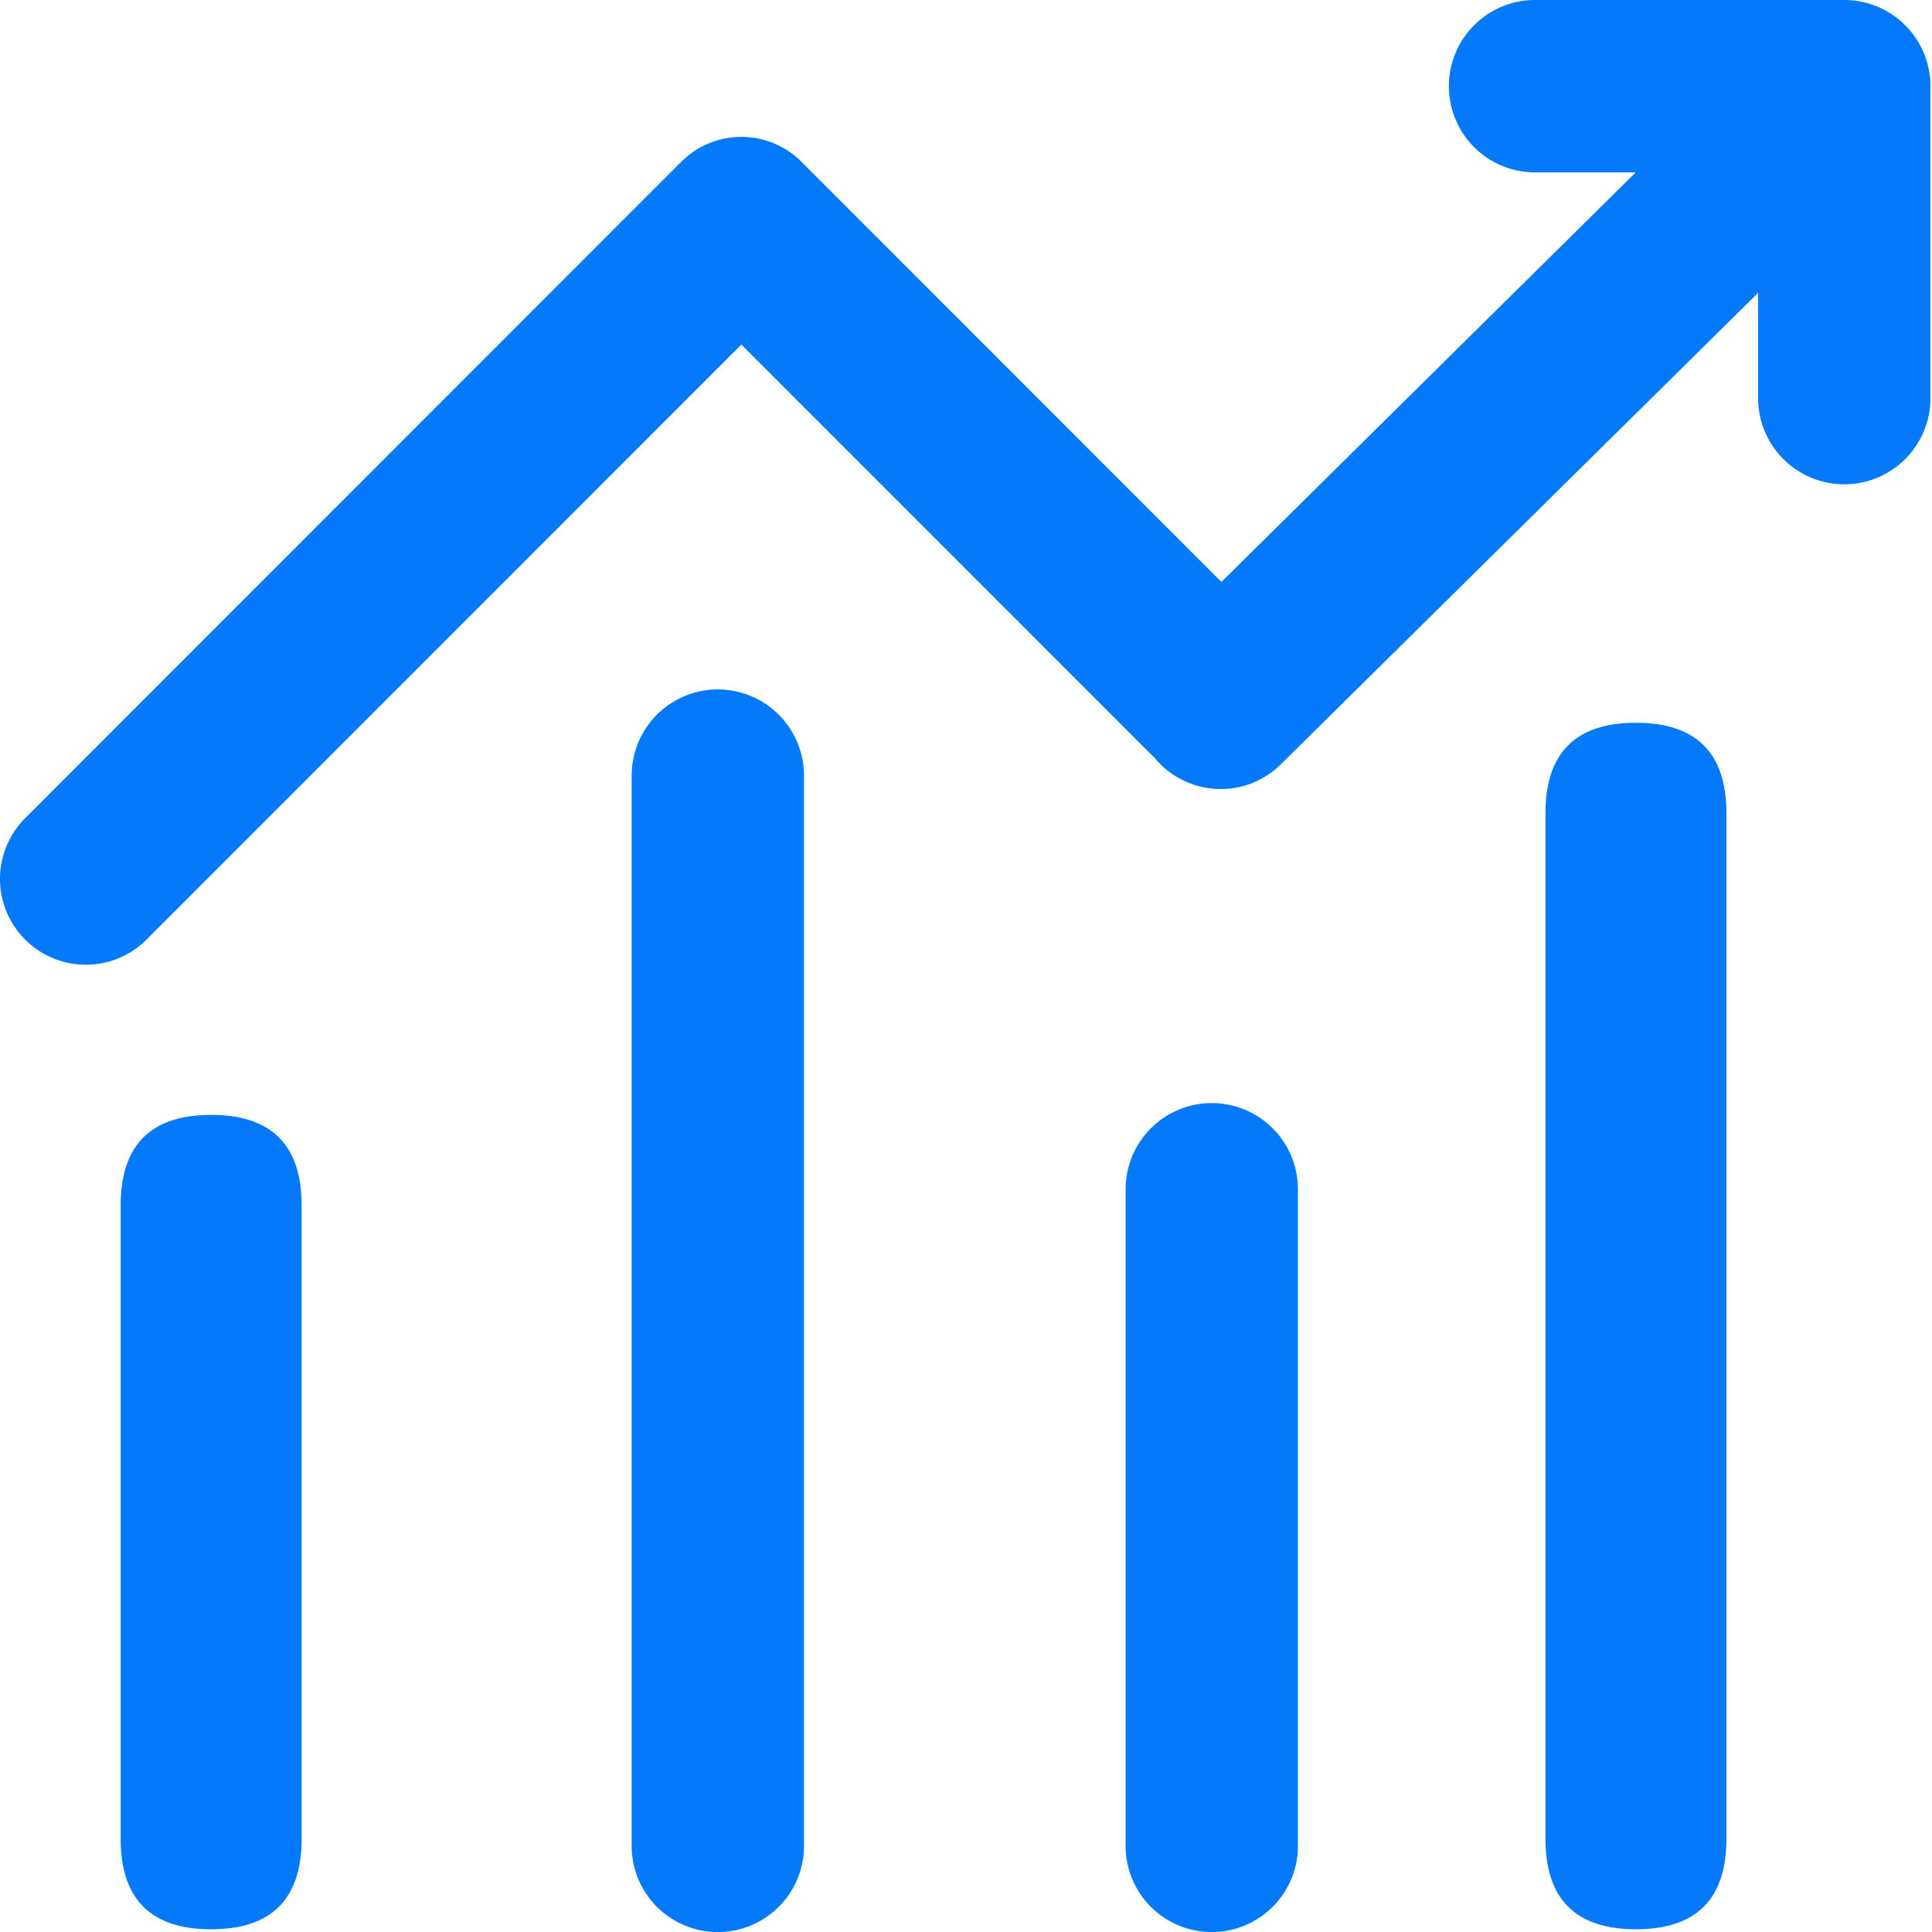
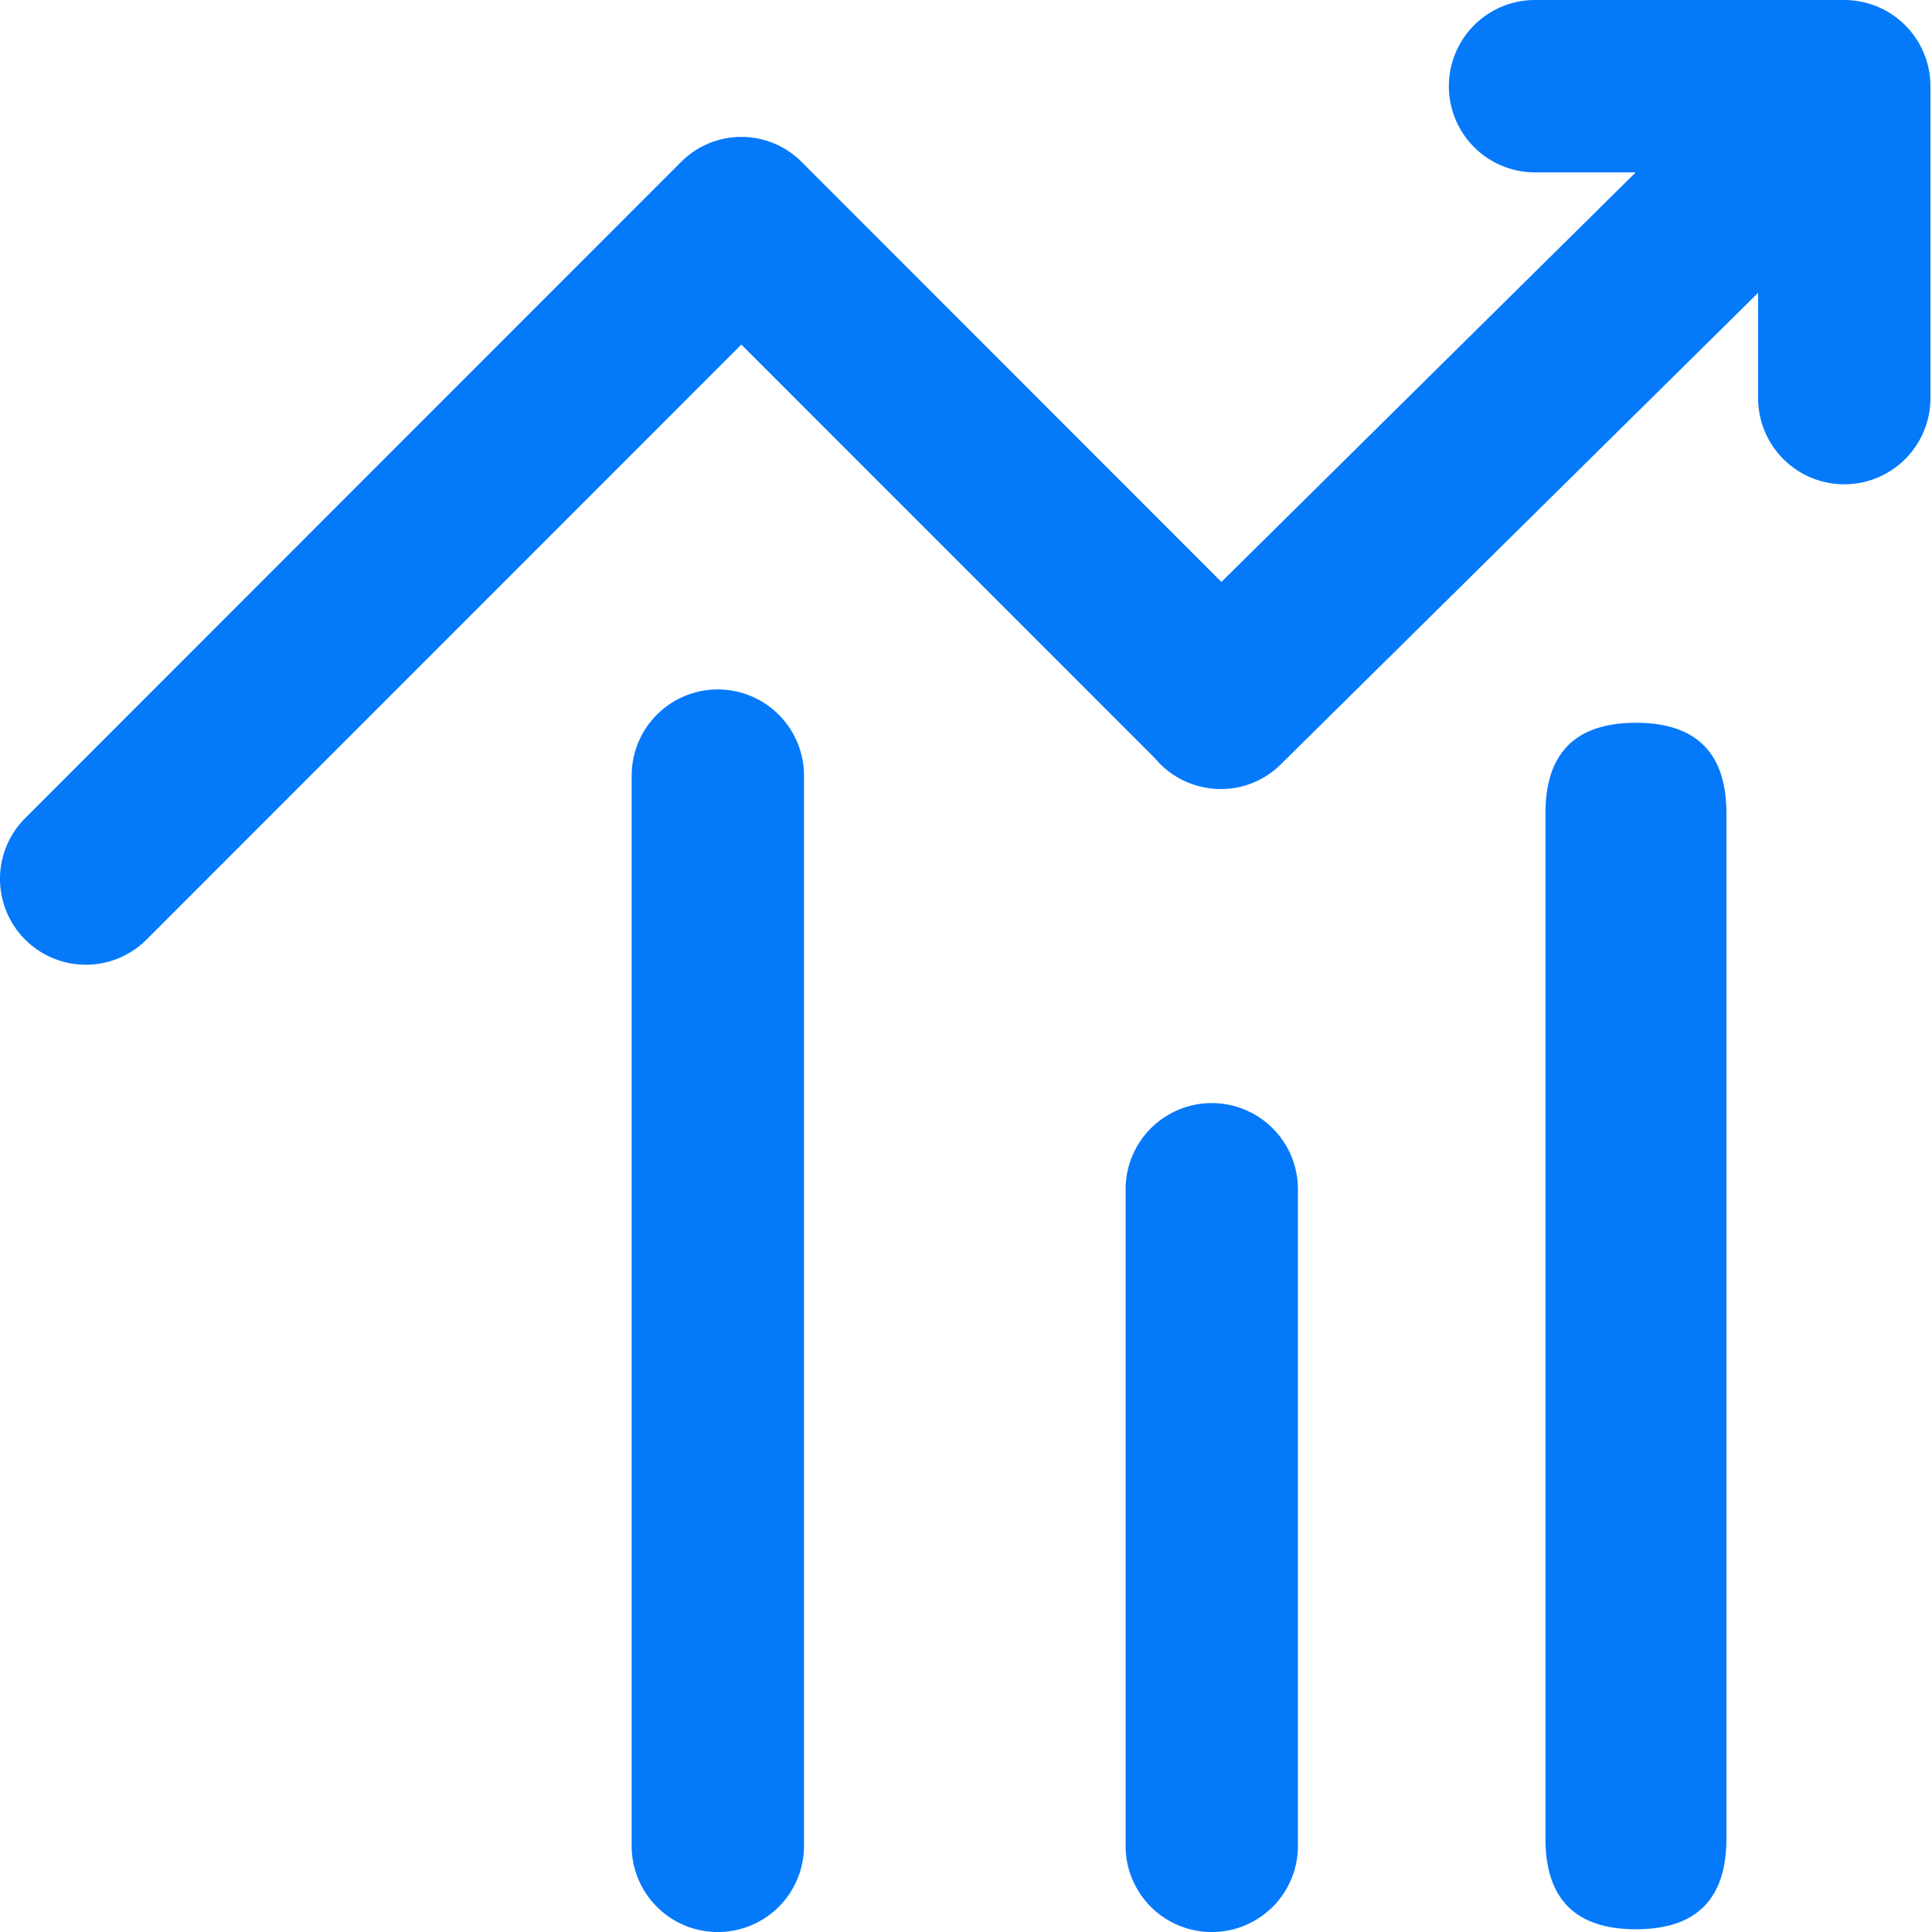
<svg xmlns="http://www.w3.org/2000/svg" t="1762569823518" class="icon" viewBox="0 0 1024 1024" version="1.1" p-id="64926" width="64" height="64">
  <path d="M380.472 365.413a45.675 45.675 0 0 0-45.675 45.675v566.384a45.675 45.675 0 1 0 91.333 0v-566.384a45.691 45.691 0 0 0-45.659-45.675z m261.801 219.244a45.675 45.675 0 0 0-45.675 45.675v347.14a45.675 45.675 0 1 0 91.333 0v-347.14a45.675 45.675 0 0 0-45.659-45.675z m335.229-584.657h-164.761a45.691 45.691 0 0 0 0 91.365h54.228l-219.596 217.07-222.554-222.666a45.067 45.067 0 0 0-62.237-1.455 47.321 47.321 0 0 0-1.838 1.743l-347.411 347.587a45.499 45.499 0 0 0 64.331 64.363l315.262-315.374 219.276 219.324a45.163 45.163 0 0 0 26.235 15.411l0.608 0.096 1.327 0.24a44.971 44.971 0 0 0 37.873-11.99l0.687-0.671 252.913-249.843v54.931a45.675 45.675 0 1 0 91.333 0v-164.457a45.691 45.691 0 0 0-45.675-45.675z" fill="#047AFB" p-id="64927" />
  <path d="M819.121 383.078m47.961 0l0 0q47.961 0 47.961 47.961l0 543.555q0 47.961-47.961 47.961l0 0q-47.961 0-47.961-47.961l0-543.555q0-47.961 47.961-47.961Z" fill="#047AFB" p-id="64928" />
-   <path d="M63.948 590.908m47.961 0l0 0q47.961 0 47.961 47.961l0 335.725q0 47.961-47.961 47.961l0 0q-47.961 0-47.961-47.961l0-335.725q0-47.961 47.961-47.961Z" fill="#047AFB" p-id="64929" />
</svg>